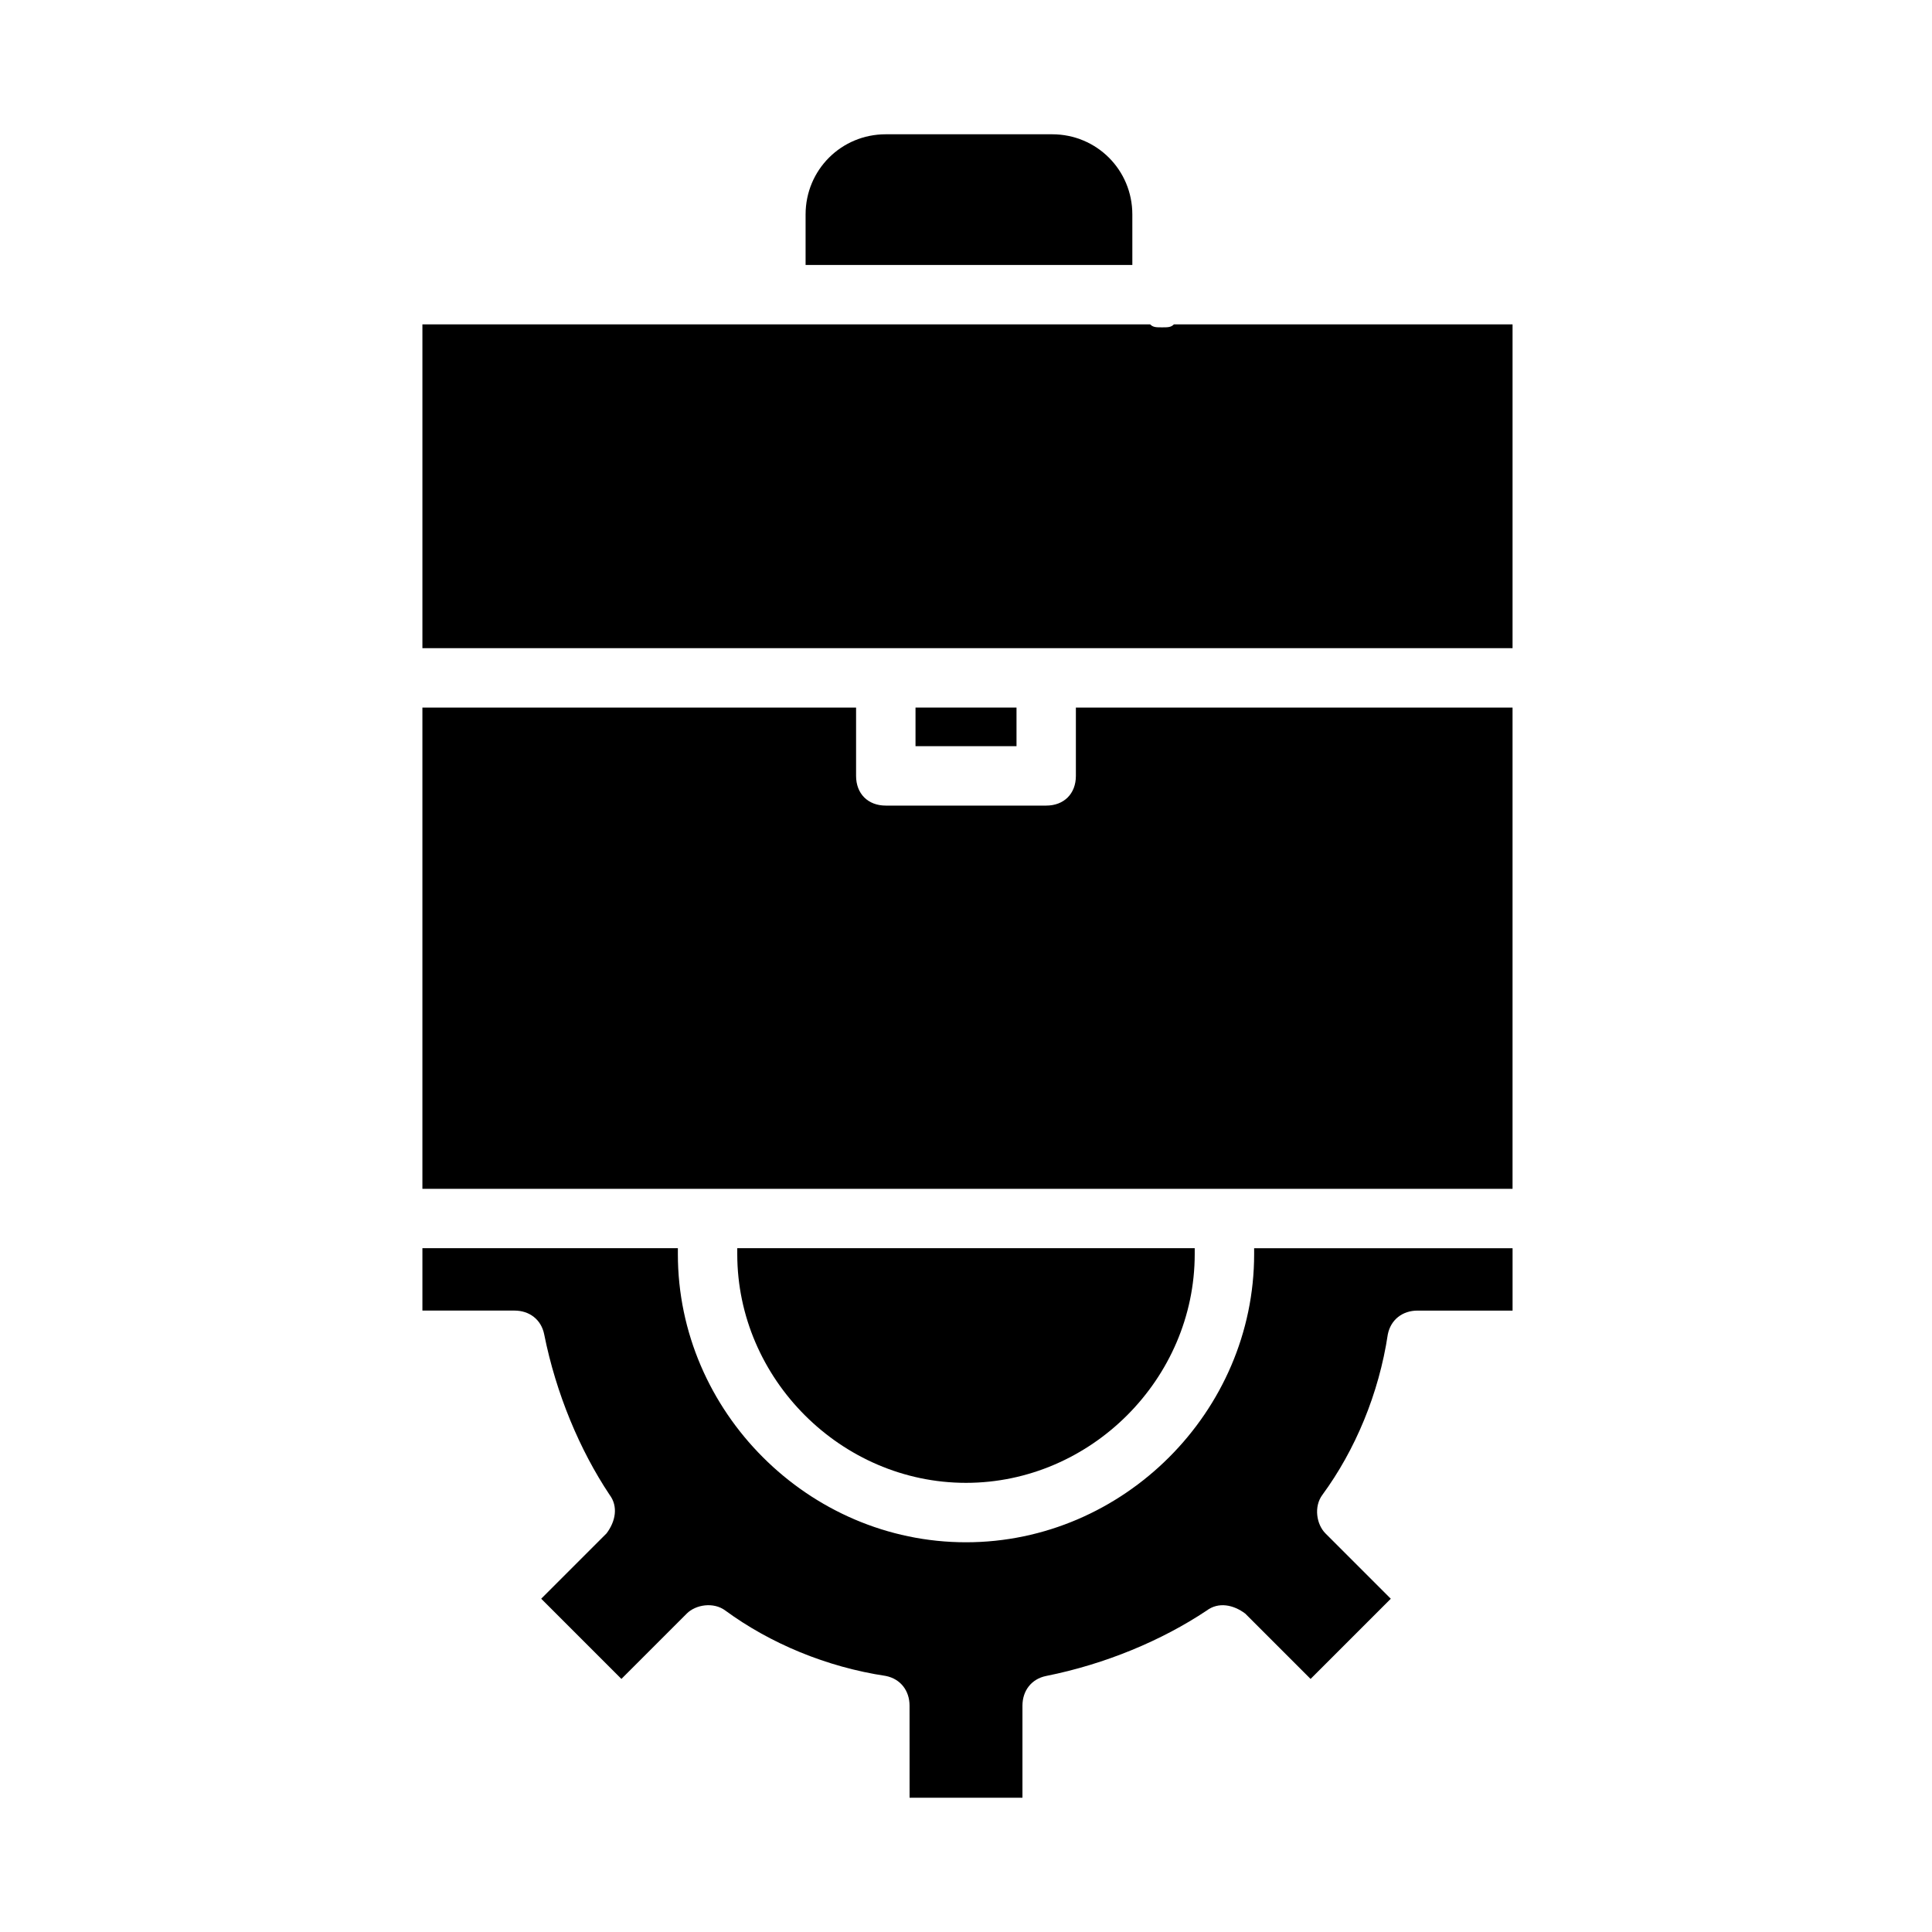
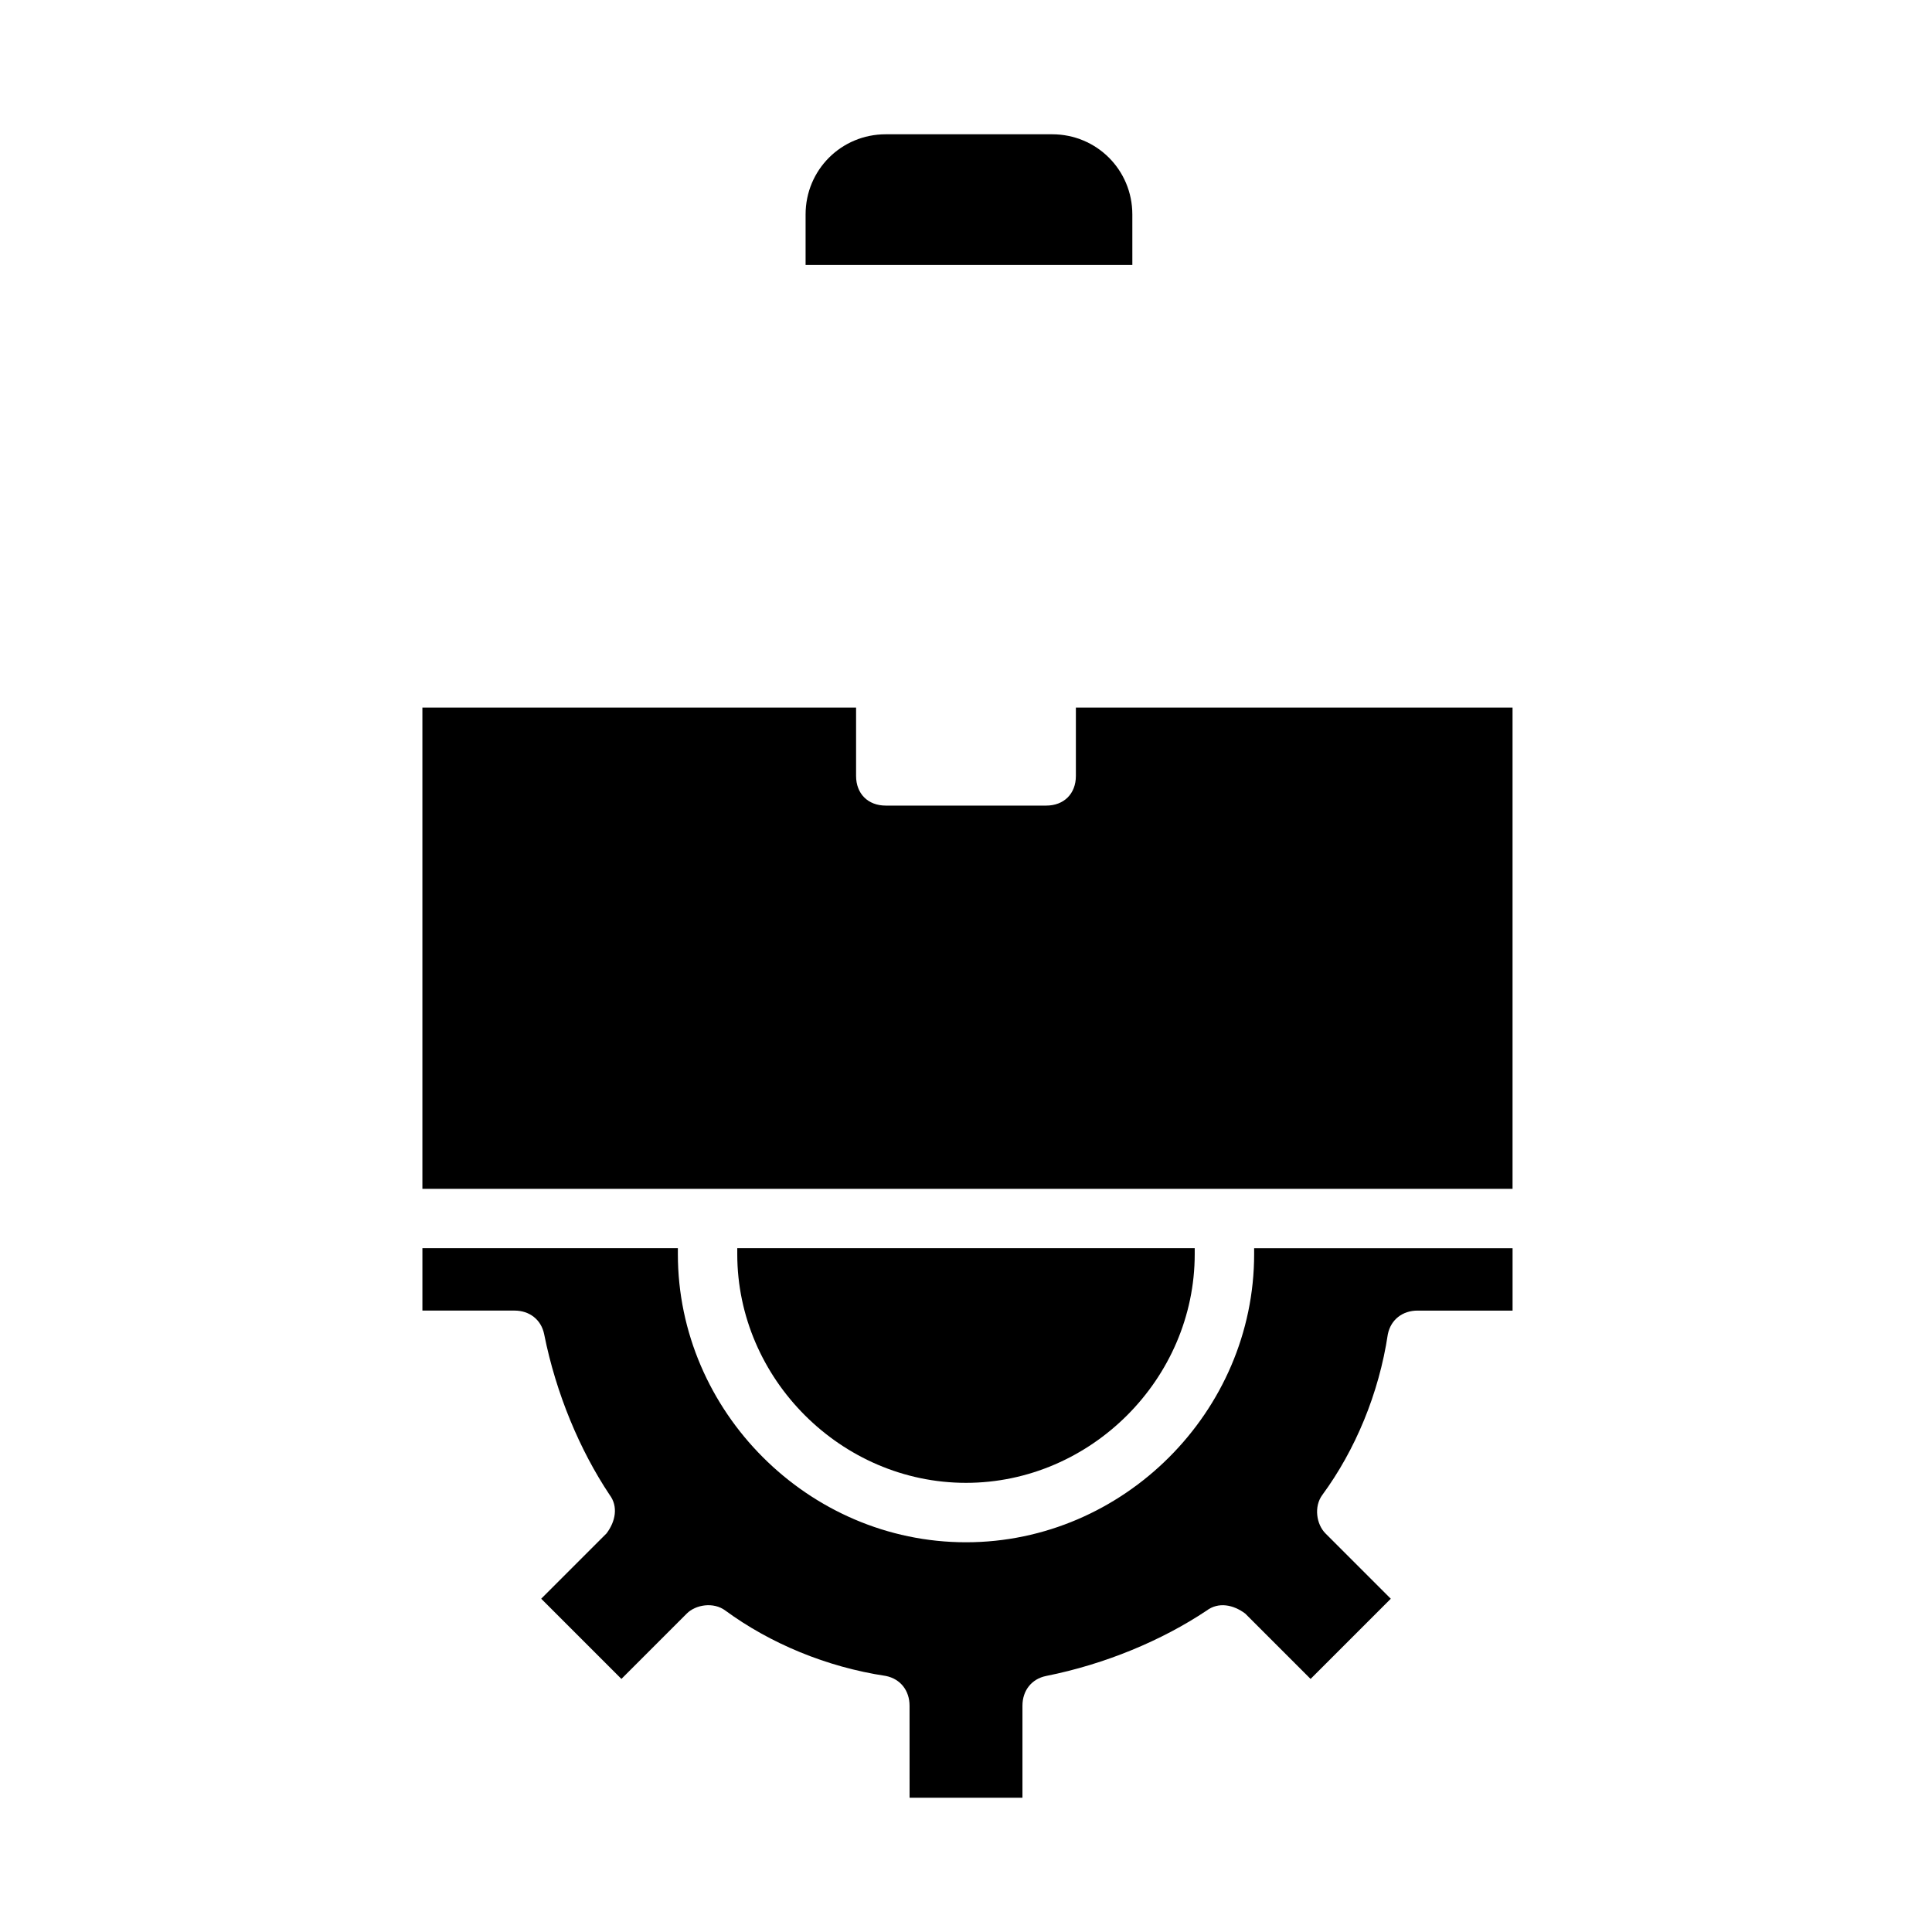
<svg xmlns="http://www.w3.org/2000/svg" fill="#000000" width="800px" height="800px" version="1.1" viewBox="144 144 512 512">
  <g>
    <path d="m400 536.97c33.062 0 60.613-27.551 60.613-60.613v-1.574l-121.23-0.004v1.574c0 33.062 27.555 60.617 60.617 60.617z" />
    <path d="m476.36 476.36c0 41.723-34.637 76.359-76.359 76.359s-76.359-34.637-76.359-76.359v-1.574h-67.699v16.531h24.402c3.938 0 7.086 2.363 7.871 6.297 3.148 15.742 9.445 30.699 17.32 42.508 2.363 3.148 1.574 7.086-0.789 10.234l-17.32 17.32 21.254 21.254 17.32-17.32c2.363-2.363 7.086-3.148 10.234-0.789 11.809 8.66 26.766 14.957 42.508 17.32 3.938 0.789 6.297 3.938 6.297 7.871l0.008 24.406h29.914v-24.402c0-3.938 2.363-7.086 6.297-7.871 15.742-3.148 30.699-9.445 42.508-17.32 3.148-2.363 7.086-1.574 10.234 0.789l17.32 17.32 21.254-21.254-17.32-17.32c-2.363-2.363-3.148-7.086-0.789-10.234 8.66-11.809 14.957-26.766 17.32-42.508 0.789-3.938 3.938-6.297 7.871-6.297h25.191v-16.531h-68.488v1.57z" />
    <path d="m444.08 200.84c0-11.809-9.445-21.254-21.254-21.254h-44.082c-11.809 0-21.254 9.445-21.254 21.254v13.383h86.594z" />
    <path d="m429.12 349.62c0 4.723-3.148 7.871-7.871 7.871h-42.508c-4.723 0-7.871-3.148-7.871-7.871v-18.105h-114.93v127.53h288.9v-127.53h-115.72z" />
-     <path d="m451.95 230.75c-1.574 0-2.363 0-3.148-0.789h-192.86v85.805h288.9v-85.805h-89.742c-0.785 0.789-1.574 0.789-3.148 0.789z" />
-     <path d="m386.62 331.51h26.766v10.234h-26.766z" />
  </g>
</svg>